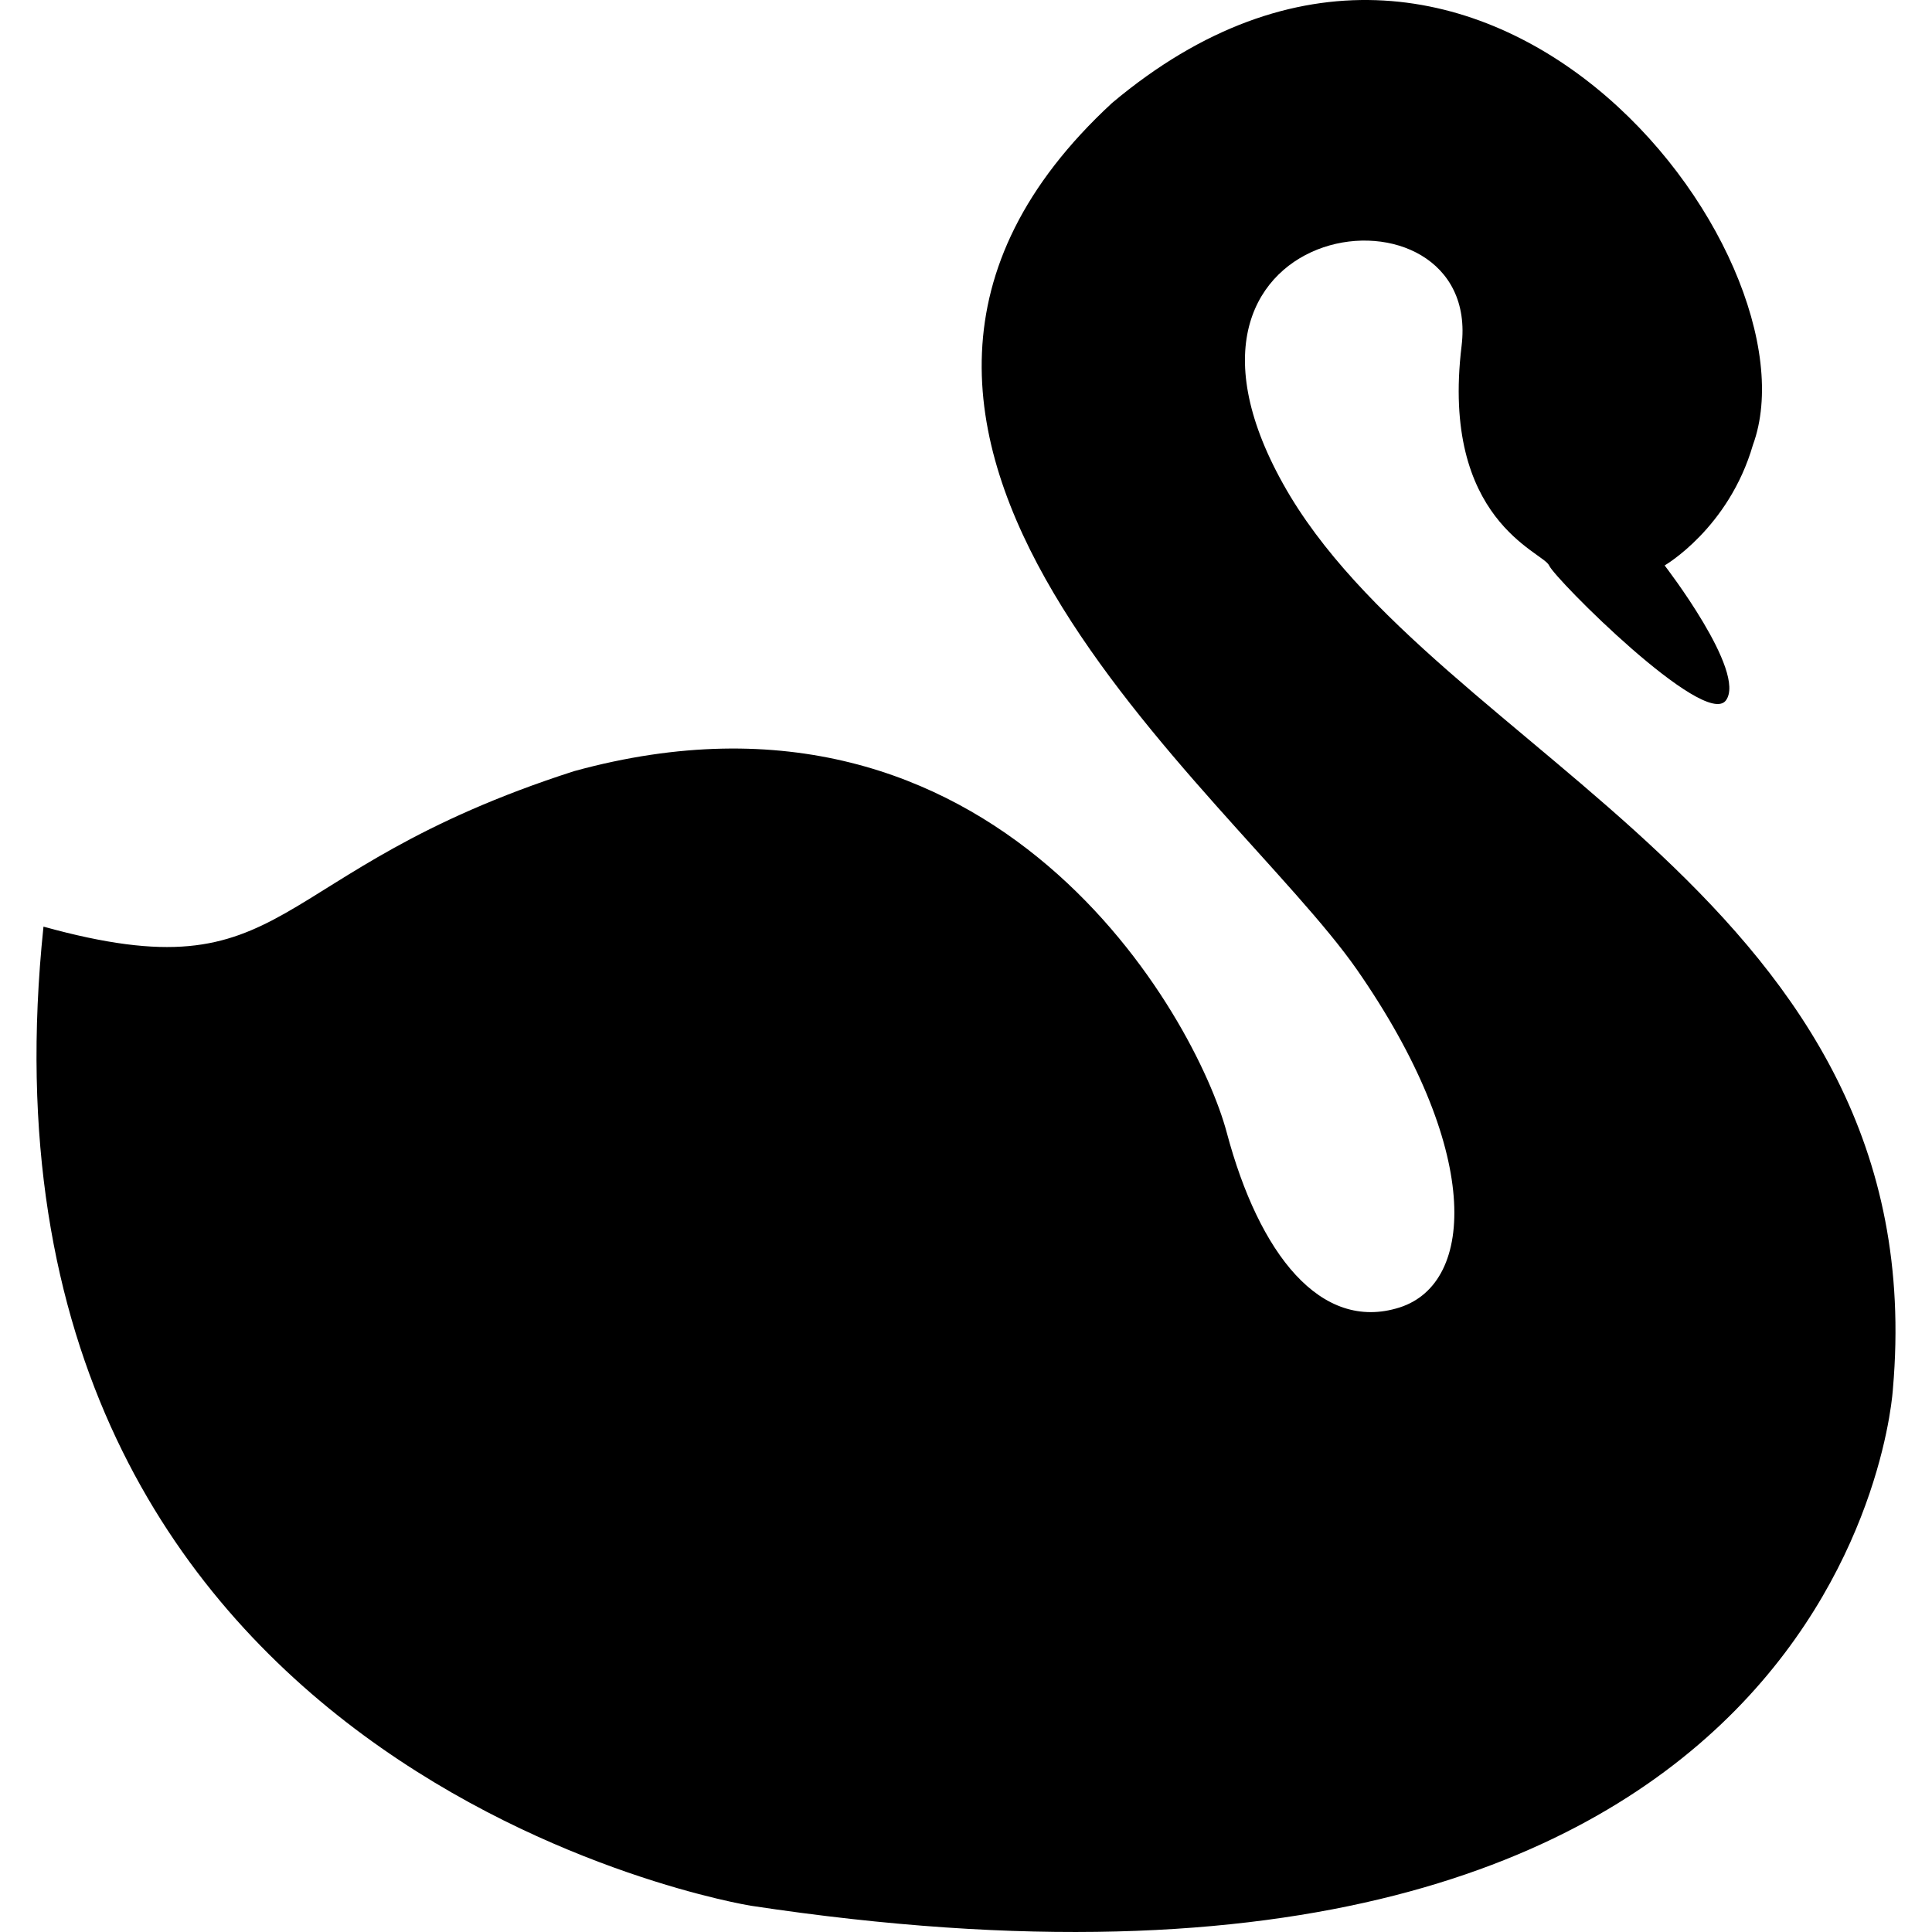
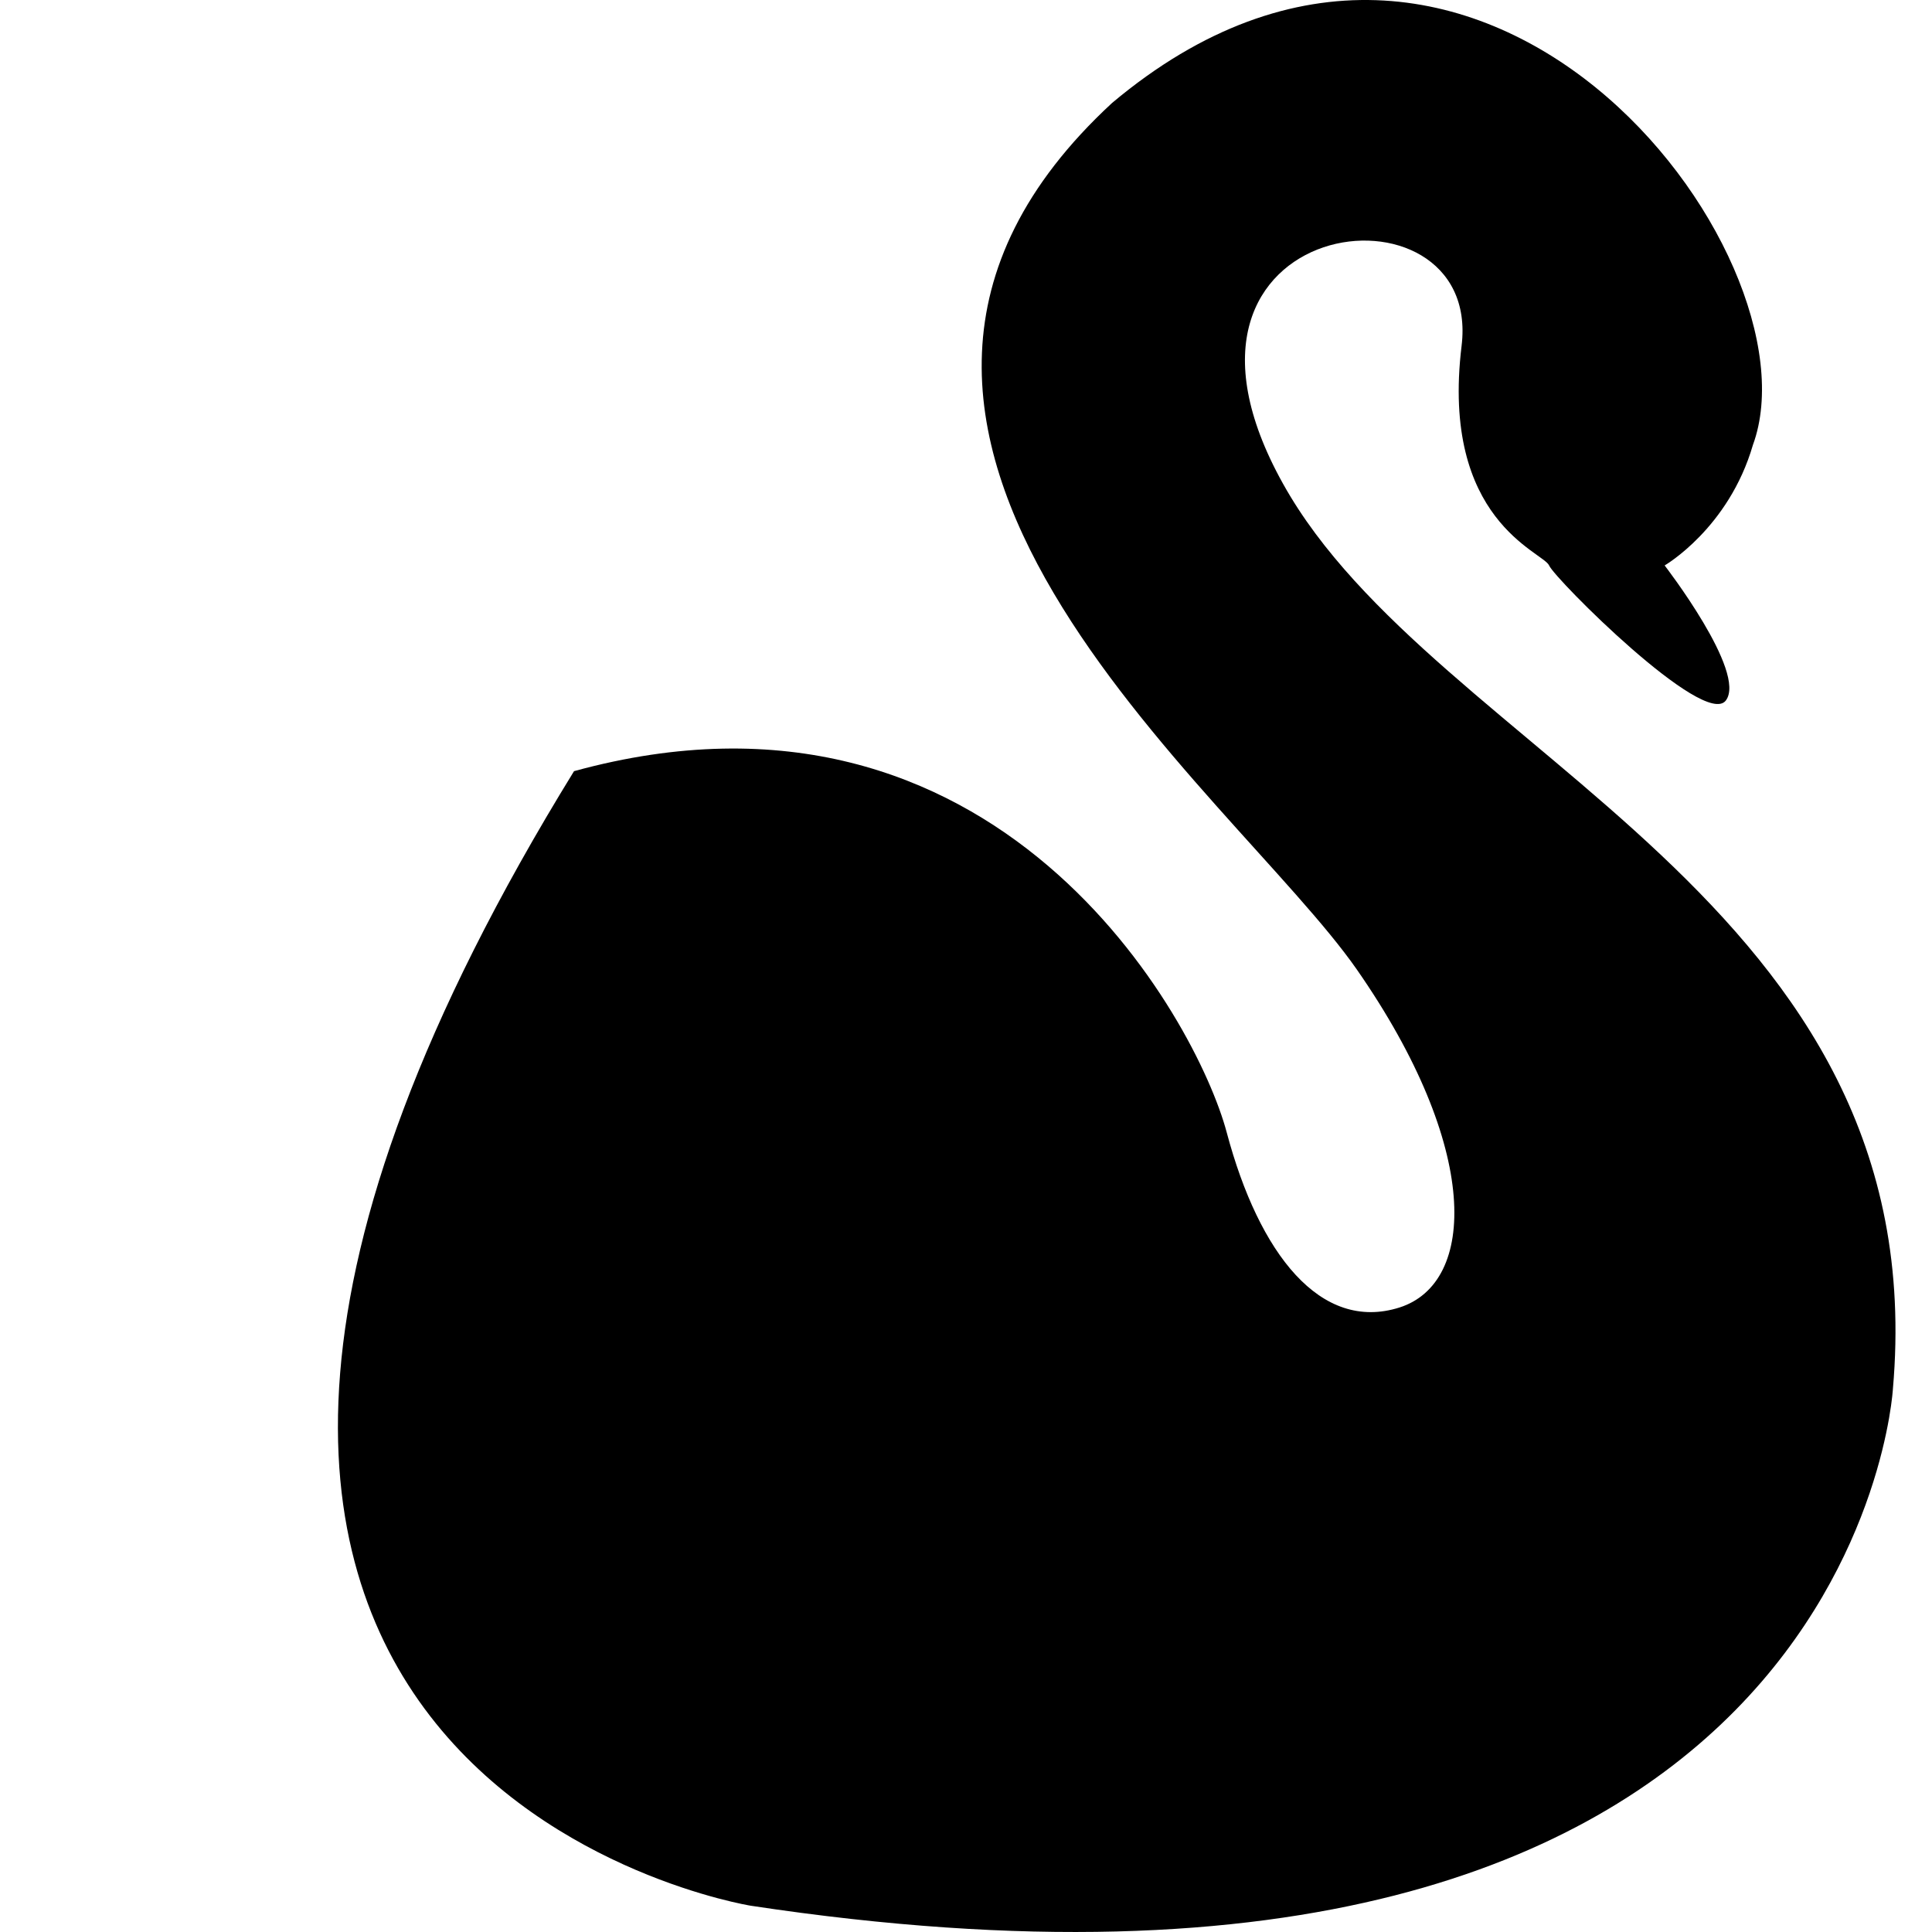
<svg xmlns="http://www.w3.org/2000/svg" version="1.1" id="Capa_1" x="0px" y="0px" viewBox="0 0 163.549 163.549" style="enable-background:new 0 0 163.549 163.549;" xml:space="preserve">
-   <path d="M63.544,161.323c93.412,14.144,96.695-43.74,96.695-43.74c3.631-41.441-38.811-53.608-51.627-76.633  c-12.836-23.012,16.928-26.473,15.115-11.666c-1.799,14.785,6.912,17.432,7.408,18.582c0.488,1.143,13.146,13.816,14.961,11.434  c1.803-2.396-5.18-11.434-5.18-11.434s5.422-3.135,7.473-10.199c5.922-16.124-23.34-54.924-54.25-28.95  c-30.266,27.961,10.18,58.23,20.719,73.352c10.525,15.126,10.137,26.54,3.609,28.615c-6.672,2.11-11.881-4.533-14.619-14.81  C101.3,86.29,84.45,55.433,48.593,65.281C21.958,73.845,25.07,84.362,3.681,78.442C-3.874,150.468,63.544,161.323,63.544,161.323z" />
+   <path d="M63.544,161.323c93.412,14.144,96.695-43.74,96.695-43.74c3.631-41.441-38.811-53.608-51.627-76.633  c-12.836-23.012,16.928-26.473,15.115-11.666c-1.799,14.785,6.912,17.432,7.408,18.582c0.488,1.143,13.146,13.816,14.961,11.434  c1.803-2.396-5.18-11.434-5.18-11.434s5.422-3.135,7.473-10.199c5.922-16.124-23.34-54.924-54.25-28.95  c-30.266,27.961,10.18,58.23,20.719,73.352c10.525,15.126,10.137,26.54,3.609,28.615c-6.672,2.11-11.881-4.533-14.619-14.81  C101.3,86.29,84.45,55.433,48.593,65.281C-3.874,150.468,63.544,161.323,63.544,161.323z" />
  <g>
</g>
  <g>
</g>
  <g>
</g>
  <g>
</g>
  <g>
</g>
  <g>
</g>
  <g>
</g>
  <g>
</g>
  <g>
</g>
  <g>
</g>
  <g>
</g>
  <g>
</g>
  <g>
</g>
  <g>
</g>
  <g>
</g>
</svg>